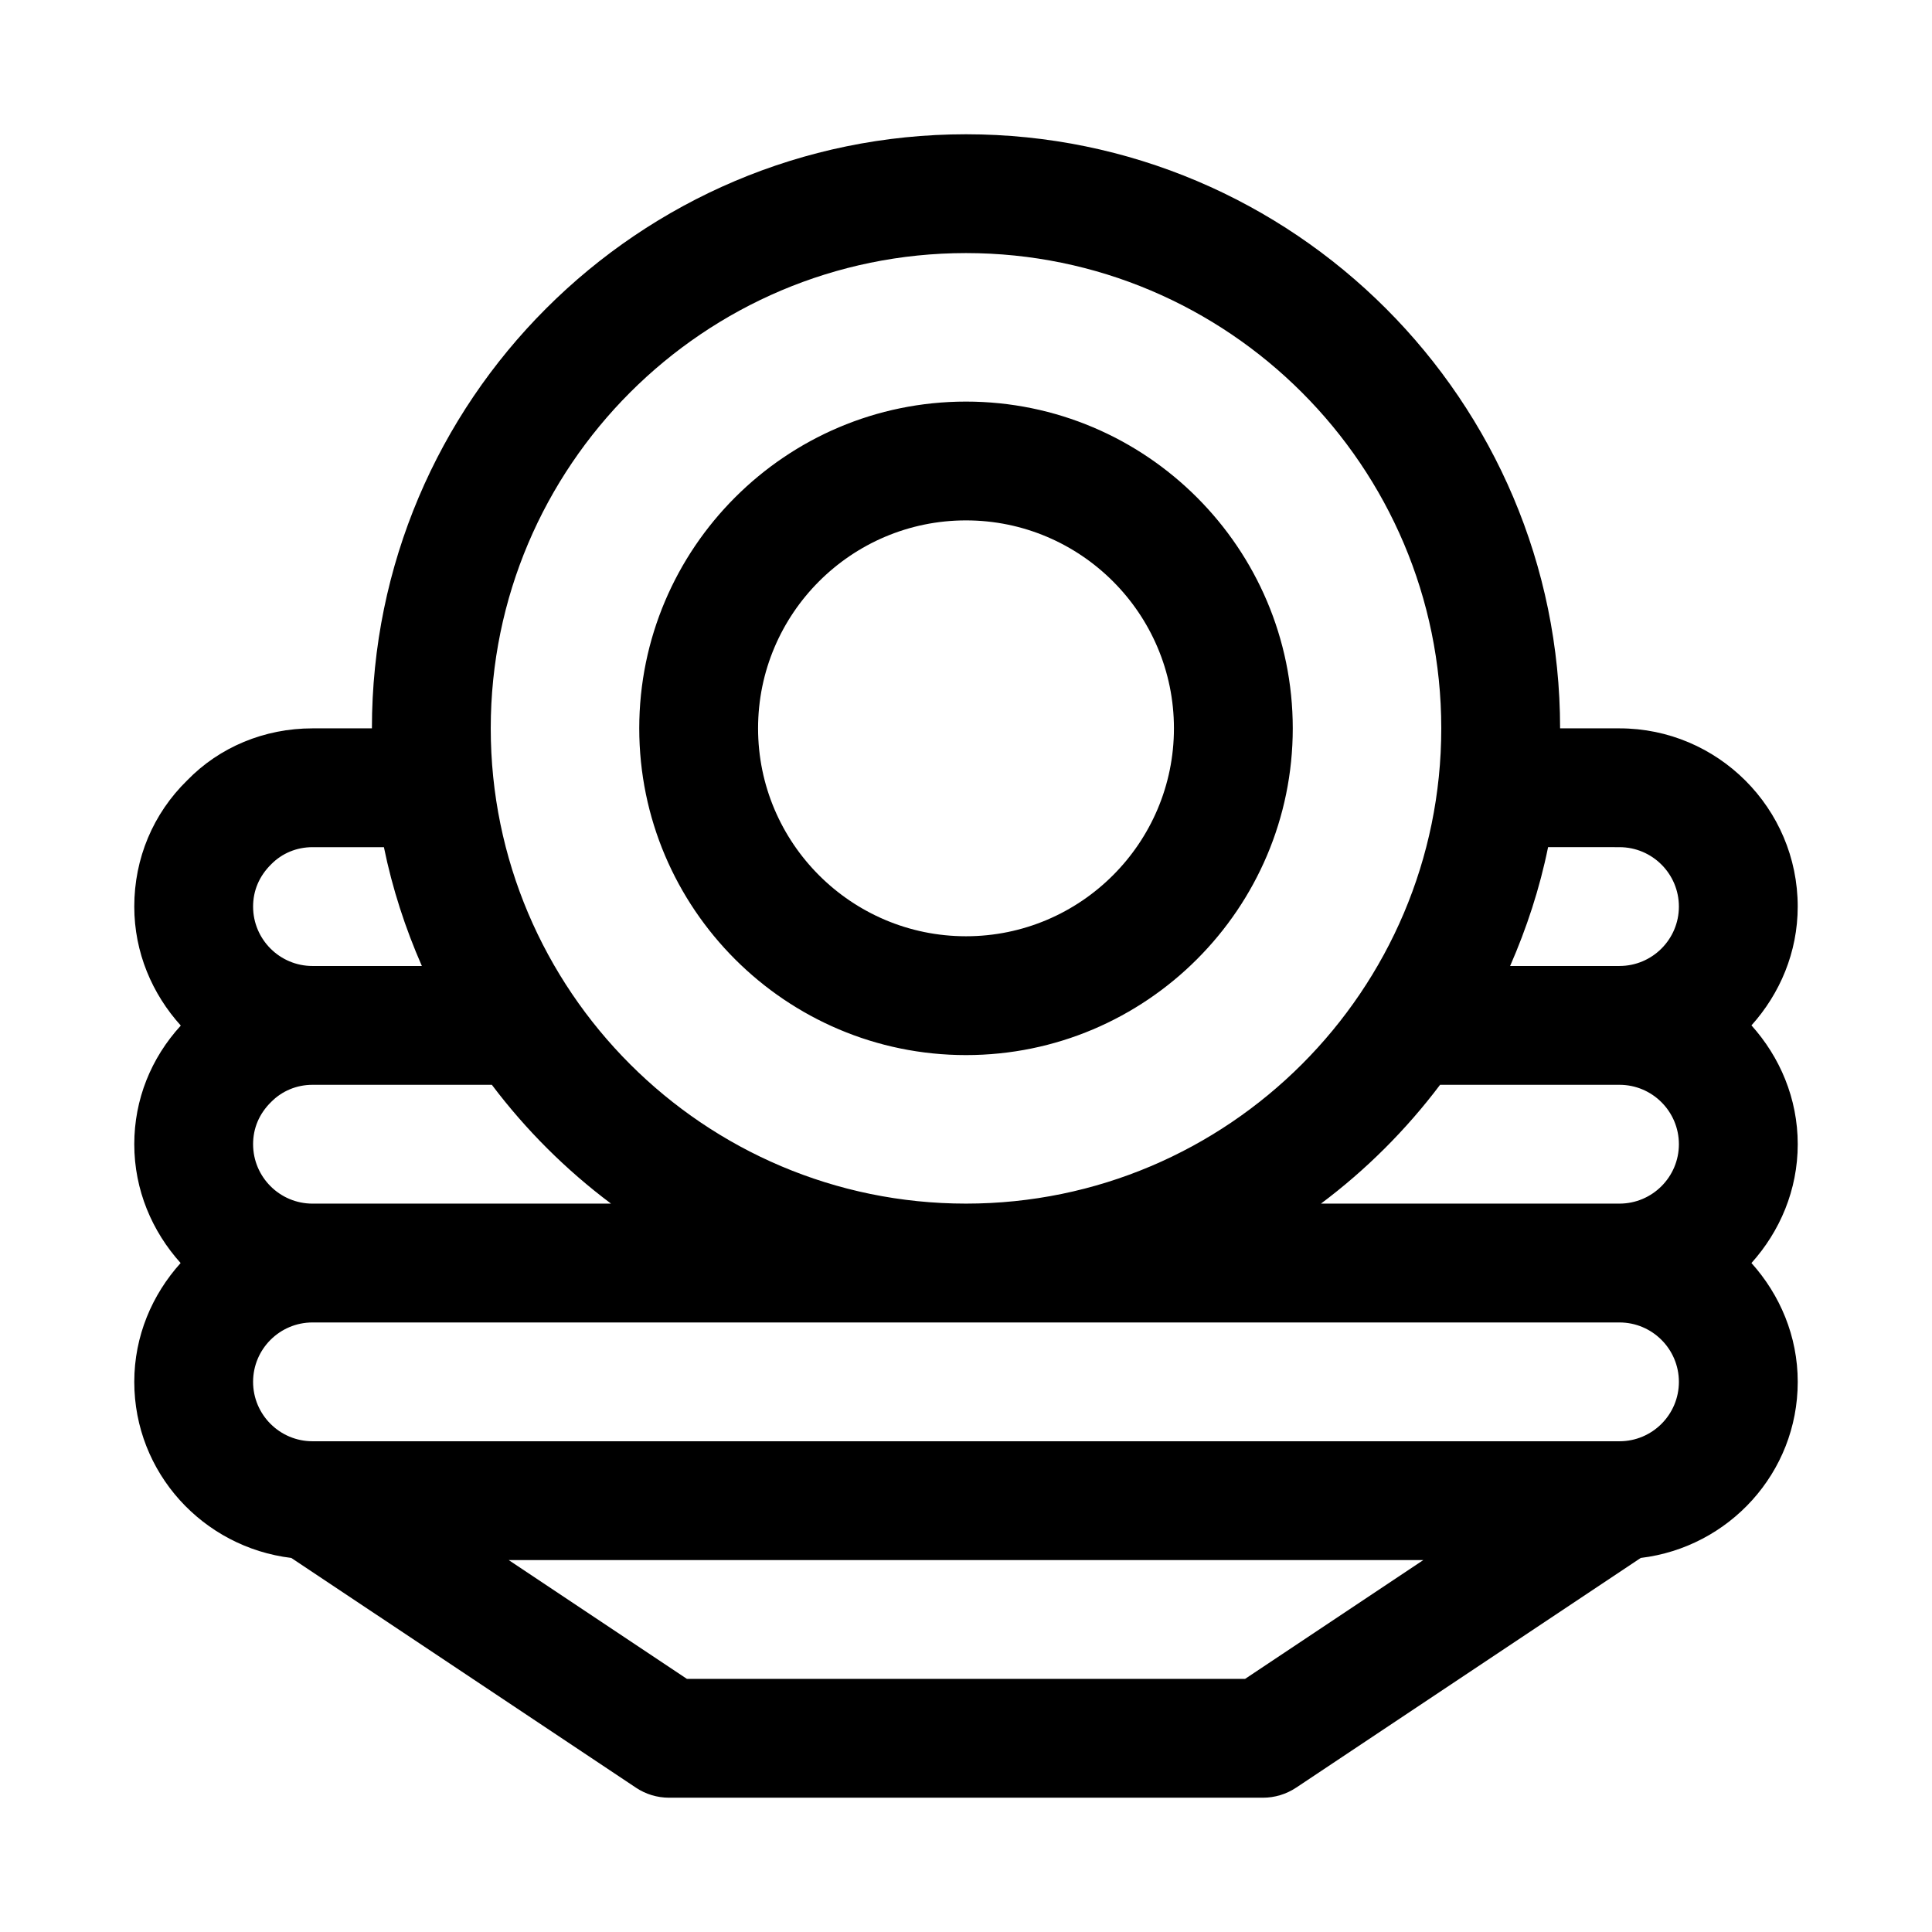
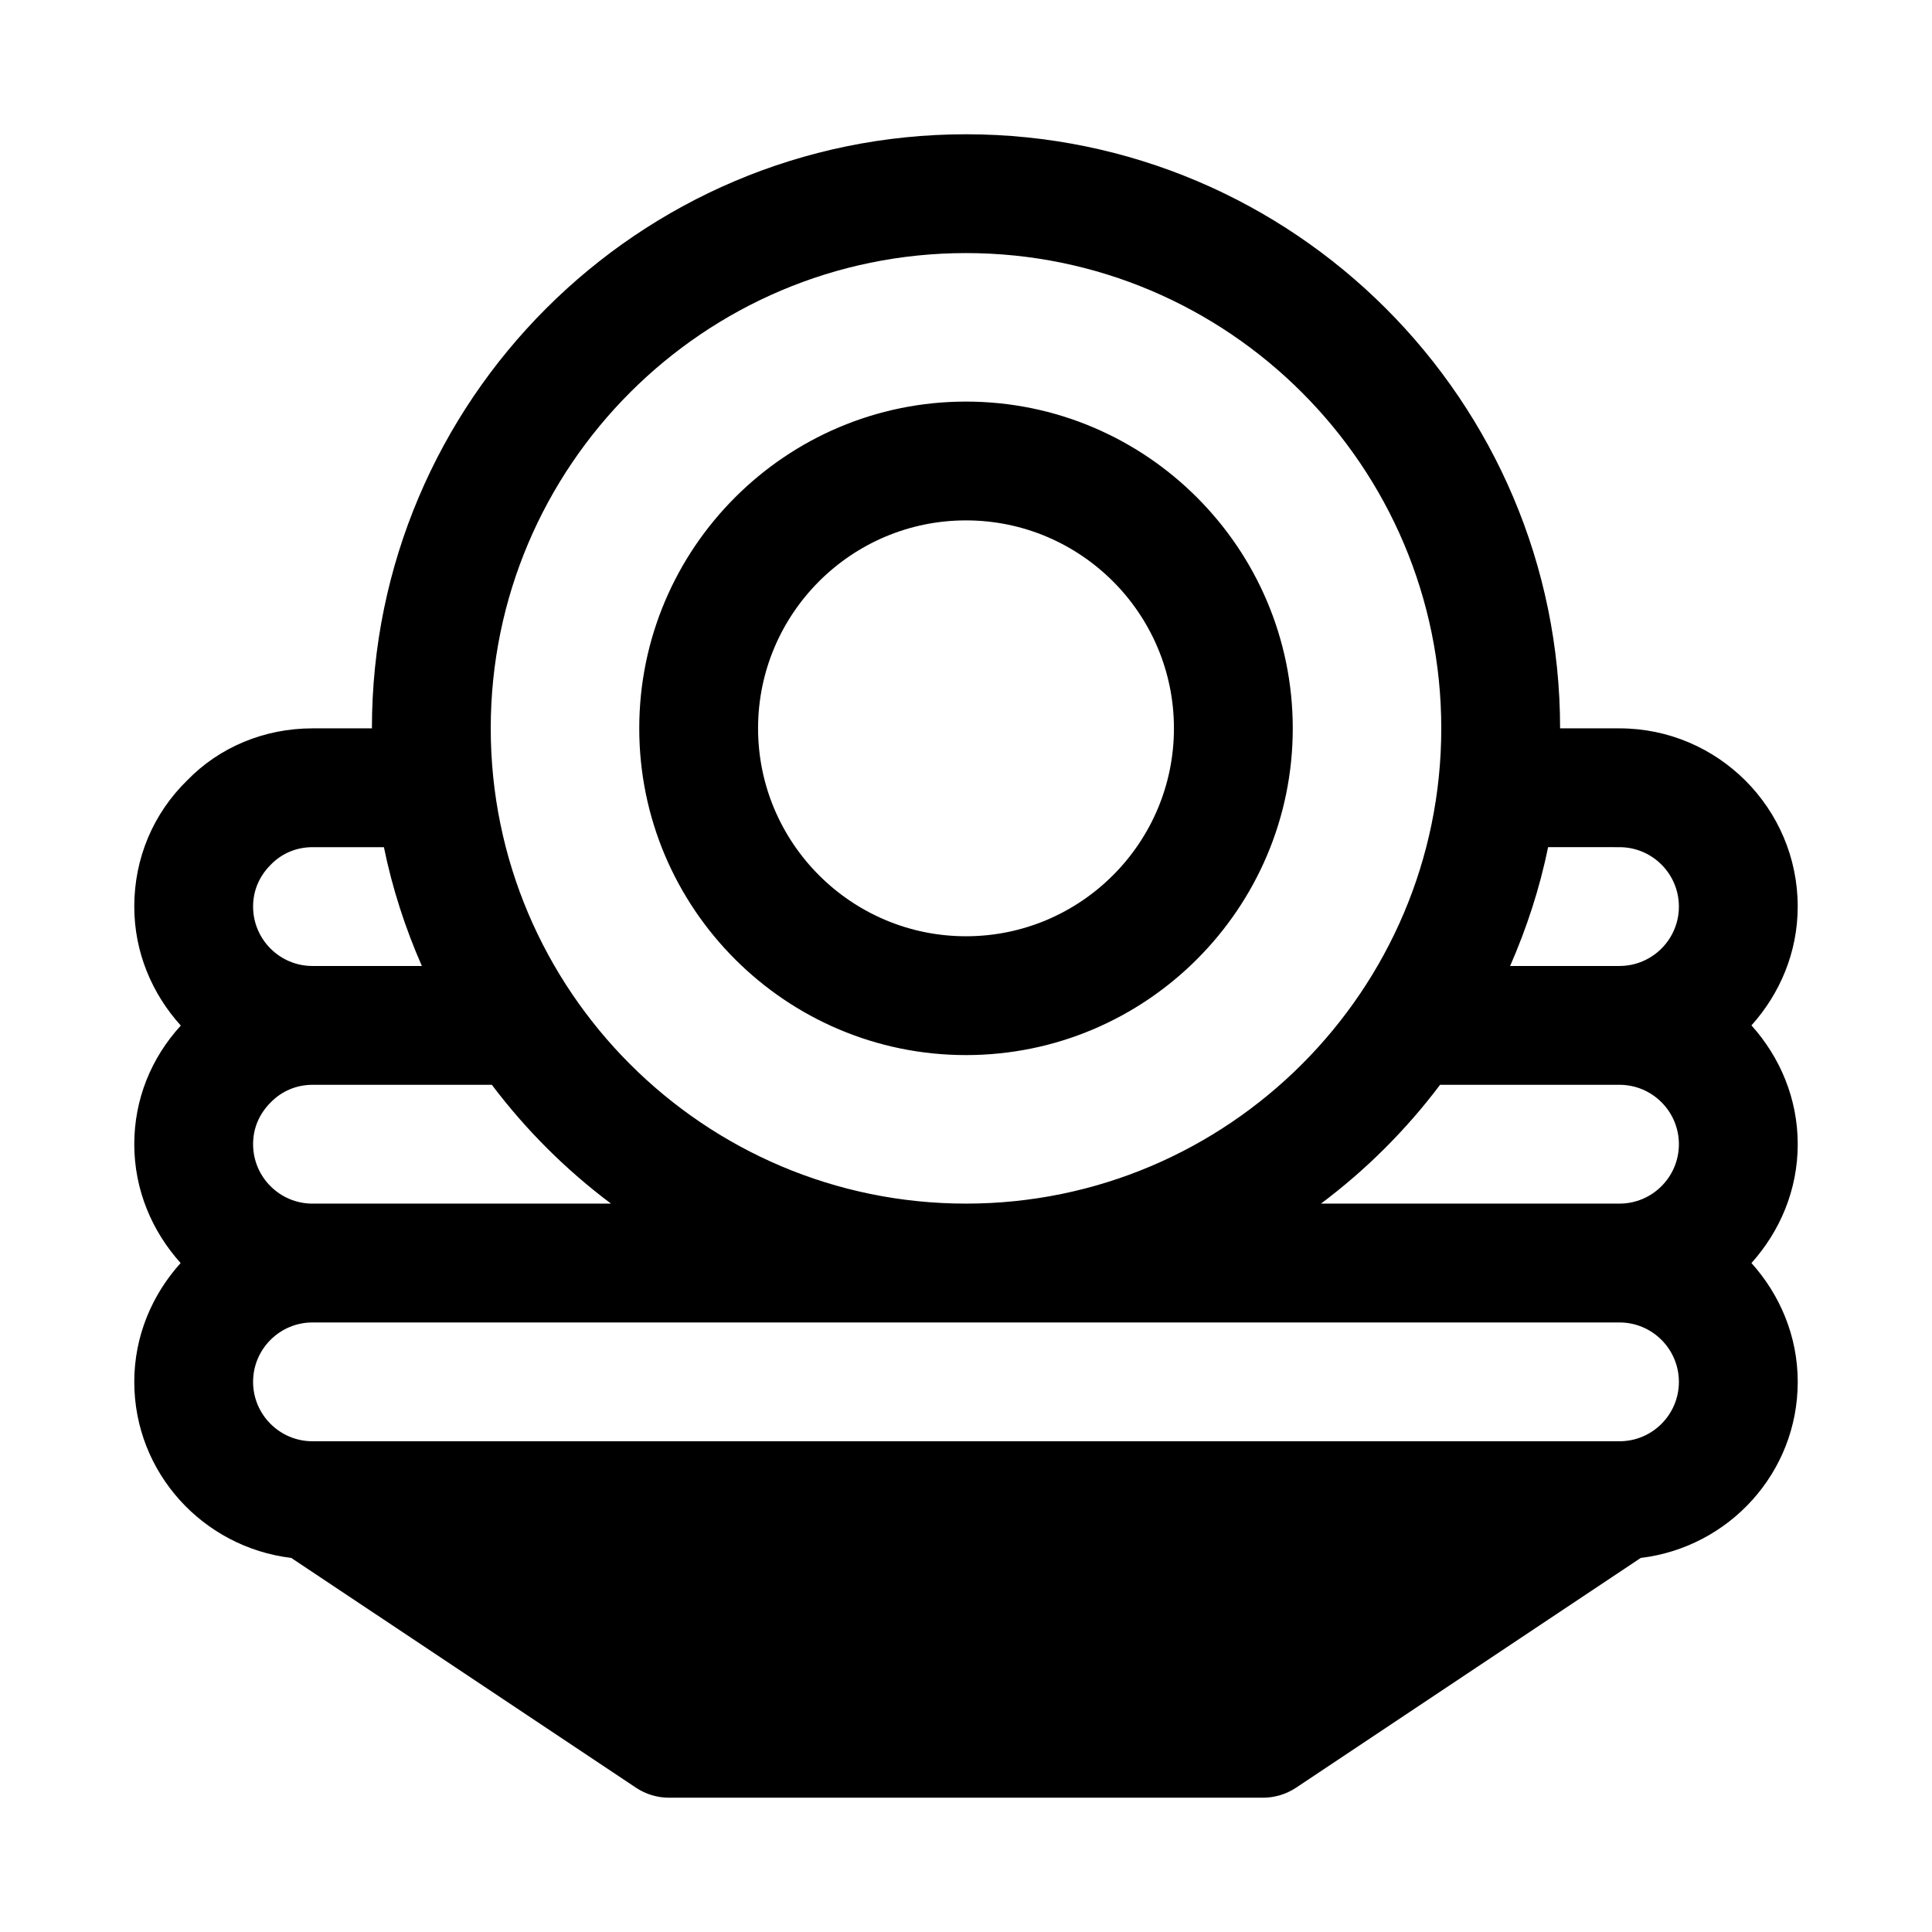
<svg xmlns="http://www.w3.org/2000/svg" fill="#000000" width="800px" height="800px" version="1.1" viewBox="144 144 512 512">
-   <path d="m608.15 415.74c7.523-8.375 12.262-19.348 12.262-31.488 0-26.039-21.191-47.23-47.23-47.23h-15.742c0-86.812-70.629-157.44-157.44-157.44s-157.44 70.629-157.44 157.44h-15.746c-12.77 0-24.656 4.977-33.188 13.762-9.051 8.828-14.043 20.699-14.043 33.469 0 12.156 4.754 23.16 12.328 31.535-7.871 8.598-12.328 19.586-12.328 31.441 0 12.137 4.738 23.113 12.281 31.488-7.543 8.375-12.281 19.348-12.281 31.488 0 24.121 18.246 43.848 41.613 46.664l91.348 60.898c2.578 1.715 5.633 2.644 8.734 2.644h157.44c3.102 0 6.156-0.93 8.738-2.644l91.363-60.898c23.352-2.816 41.598-22.543 41.598-46.664 0-12.137-4.738-23.113-12.266-31.488 7.527-8.375 12.266-19.348 12.266-31.488 0-12.137-4.738-23.113-12.262-31.488zm-82.516 15.746h47.547c8.676 0 15.742 7.055 15.742 15.742 0 8.691-7.07 15.742-15.742 15.742h-79.113c11.949-8.941 22.574-19.551 31.566-31.484zm47.547-62.977c8.676 0 15.742 7.055 15.742 15.742 0 8.691-7.07 15.742-15.742 15.742h-28.984c4.375-10.012 7.84-20.531 10.059-31.488zm-173.18-157.44c69.445 0 125.95 56.504 125.95 125.95 0 69.445-56.504 125.95-125.95 125.95-69.445 0-125.95-56.504-125.95-125.95 0-69.449 56.504-125.95 125.95-125.95zm-188.93 236.16c0-4.219 1.605-8.094 4.816-11.227 2.852-2.879 6.723-4.516 10.926-4.516h47.531c9.004 11.934 19.633 22.547 31.582 31.488h-79.113c-8.672 0-15.742-7.055-15.742-15.746zm4.816-74.203c2.852-2.894 6.723-4.516 10.926-4.516h18.926c2.234 10.957 5.668 21.477 10.059 31.488h-28.984c-8.676 0-15.742-7.055-15.742-15.742 0-4.207 1.605-8.078 4.816-11.23zm258.06 215.9h-147.9l-47.23-31.488h242.38zm99.234-62.977h-346.37c-8.676 0-15.742-7.055-15.742-15.742 0-8.691 7.07-15.742 15.742-15.742h346.37c8.676 0 15.742 7.055 15.742 15.742 0.004 8.691-7.062 15.742-15.738 15.742zm-173.18-102.34c47.75 0 86.594-38.855 86.594-86.594-0.004-47.734-38.844-86.59-86.594-86.59s-86.594 38.855-86.594 86.594c0 47.734 38.84 86.59 86.594 86.59zm0-141.7c30.387 0 55.105 24.719 55.105 55.105 0 30.387-24.719 55.105-55.105 55.105s-55.105-24.719-55.105-55.105c0-30.387 24.719-55.105 55.105-55.105z" />
+   <path d="m608.15 415.74c7.523-8.375 12.262-19.348 12.262-31.488 0-26.039-21.191-47.23-47.23-47.23h-15.742c0-86.812-70.629-157.44-157.44-157.44s-157.44 70.629-157.44 157.44h-15.746c-12.77 0-24.656 4.977-33.188 13.762-9.051 8.828-14.043 20.699-14.043 33.469 0 12.156 4.754 23.16 12.328 31.535-7.871 8.598-12.328 19.586-12.328 31.441 0 12.137 4.738 23.113 12.281 31.488-7.543 8.375-12.281 19.348-12.281 31.488 0 24.121 18.246 43.848 41.613 46.664l91.348 60.898c2.578 1.715 5.633 2.644 8.734 2.644h157.44c3.102 0 6.156-0.93 8.738-2.644l91.363-60.898c23.352-2.816 41.598-22.543 41.598-46.664 0-12.137-4.738-23.113-12.266-31.488 7.527-8.375 12.266-19.348 12.266-31.488 0-12.137-4.738-23.113-12.262-31.488zm-82.516 15.746h47.547c8.676 0 15.742 7.055 15.742 15.742 0 8.691-7.07 15.742-15.742 15.742h-79.113c11.949-8.941 22.574-19.551 31.566-31.484zm47.547-62.977c8.676 0 15.742 7.055 15.742 15.742 0 8.691-7.07 15.742-15.742 15.742h-28.984c4.375-10.012 7.84-20.531 10.059-31.488zm-173.18-157.44c69.445 0 125.95 56.504 125.95 125.95 0 69.445-56.504 125.95-125.95 125.95-69.445 0-125.95-56.504-125.95-125.95 0-69.449 56.504-125.95 125.95-125.95zm-188.93 236.16c0-4.219 1.605-8.094 4.816-11.227 2.852-2.879 6.723-4.516 10.926-4.516h47.531c9.004 11.934 19.633 22.547 31.582 31.488h-79.113c-8.672 0-15.742-7.055-15.742-15.746zm4.816-74.203c2.852-2.894 6.723-4.516 10.926-4.516h18.926c2.234 10.957 5.668 21.477 10.059 31.488h-28.984c-8.676 0-15.742-7.055-15.742-15.742 0-4.207 1.605-8.078 4.816-11.23zm258.06 215.9h-147.9h242.38zm99.234-62.977h-346.37c-8.676 0-15.742-7.055-15.742-15.742 0-8.691 7.07-15.742 15.742-15.742h346.37c8.676 0 15.742 7.055 15.742 15.742 0.004 8.691-7.062 15.742-15.738 15.742zm-173.18-102.34c47.75 0 86.594-38.855 86.594-86.594-0.004-47.734-38.844-86.59-86.594-86.59s-86.594 38.855-86.594 86.594c0 47.734 38.84 86.59 86.594 86.59zm0-141.7c30.387 0 55.105 24.719 55.105 55.105 0 30.387-24.719 55.105-55.105 55.105s-55.105-24.719-55.105-55.105c0-30.387 24.719-55.105 55.105-55.105z" />
</svg>